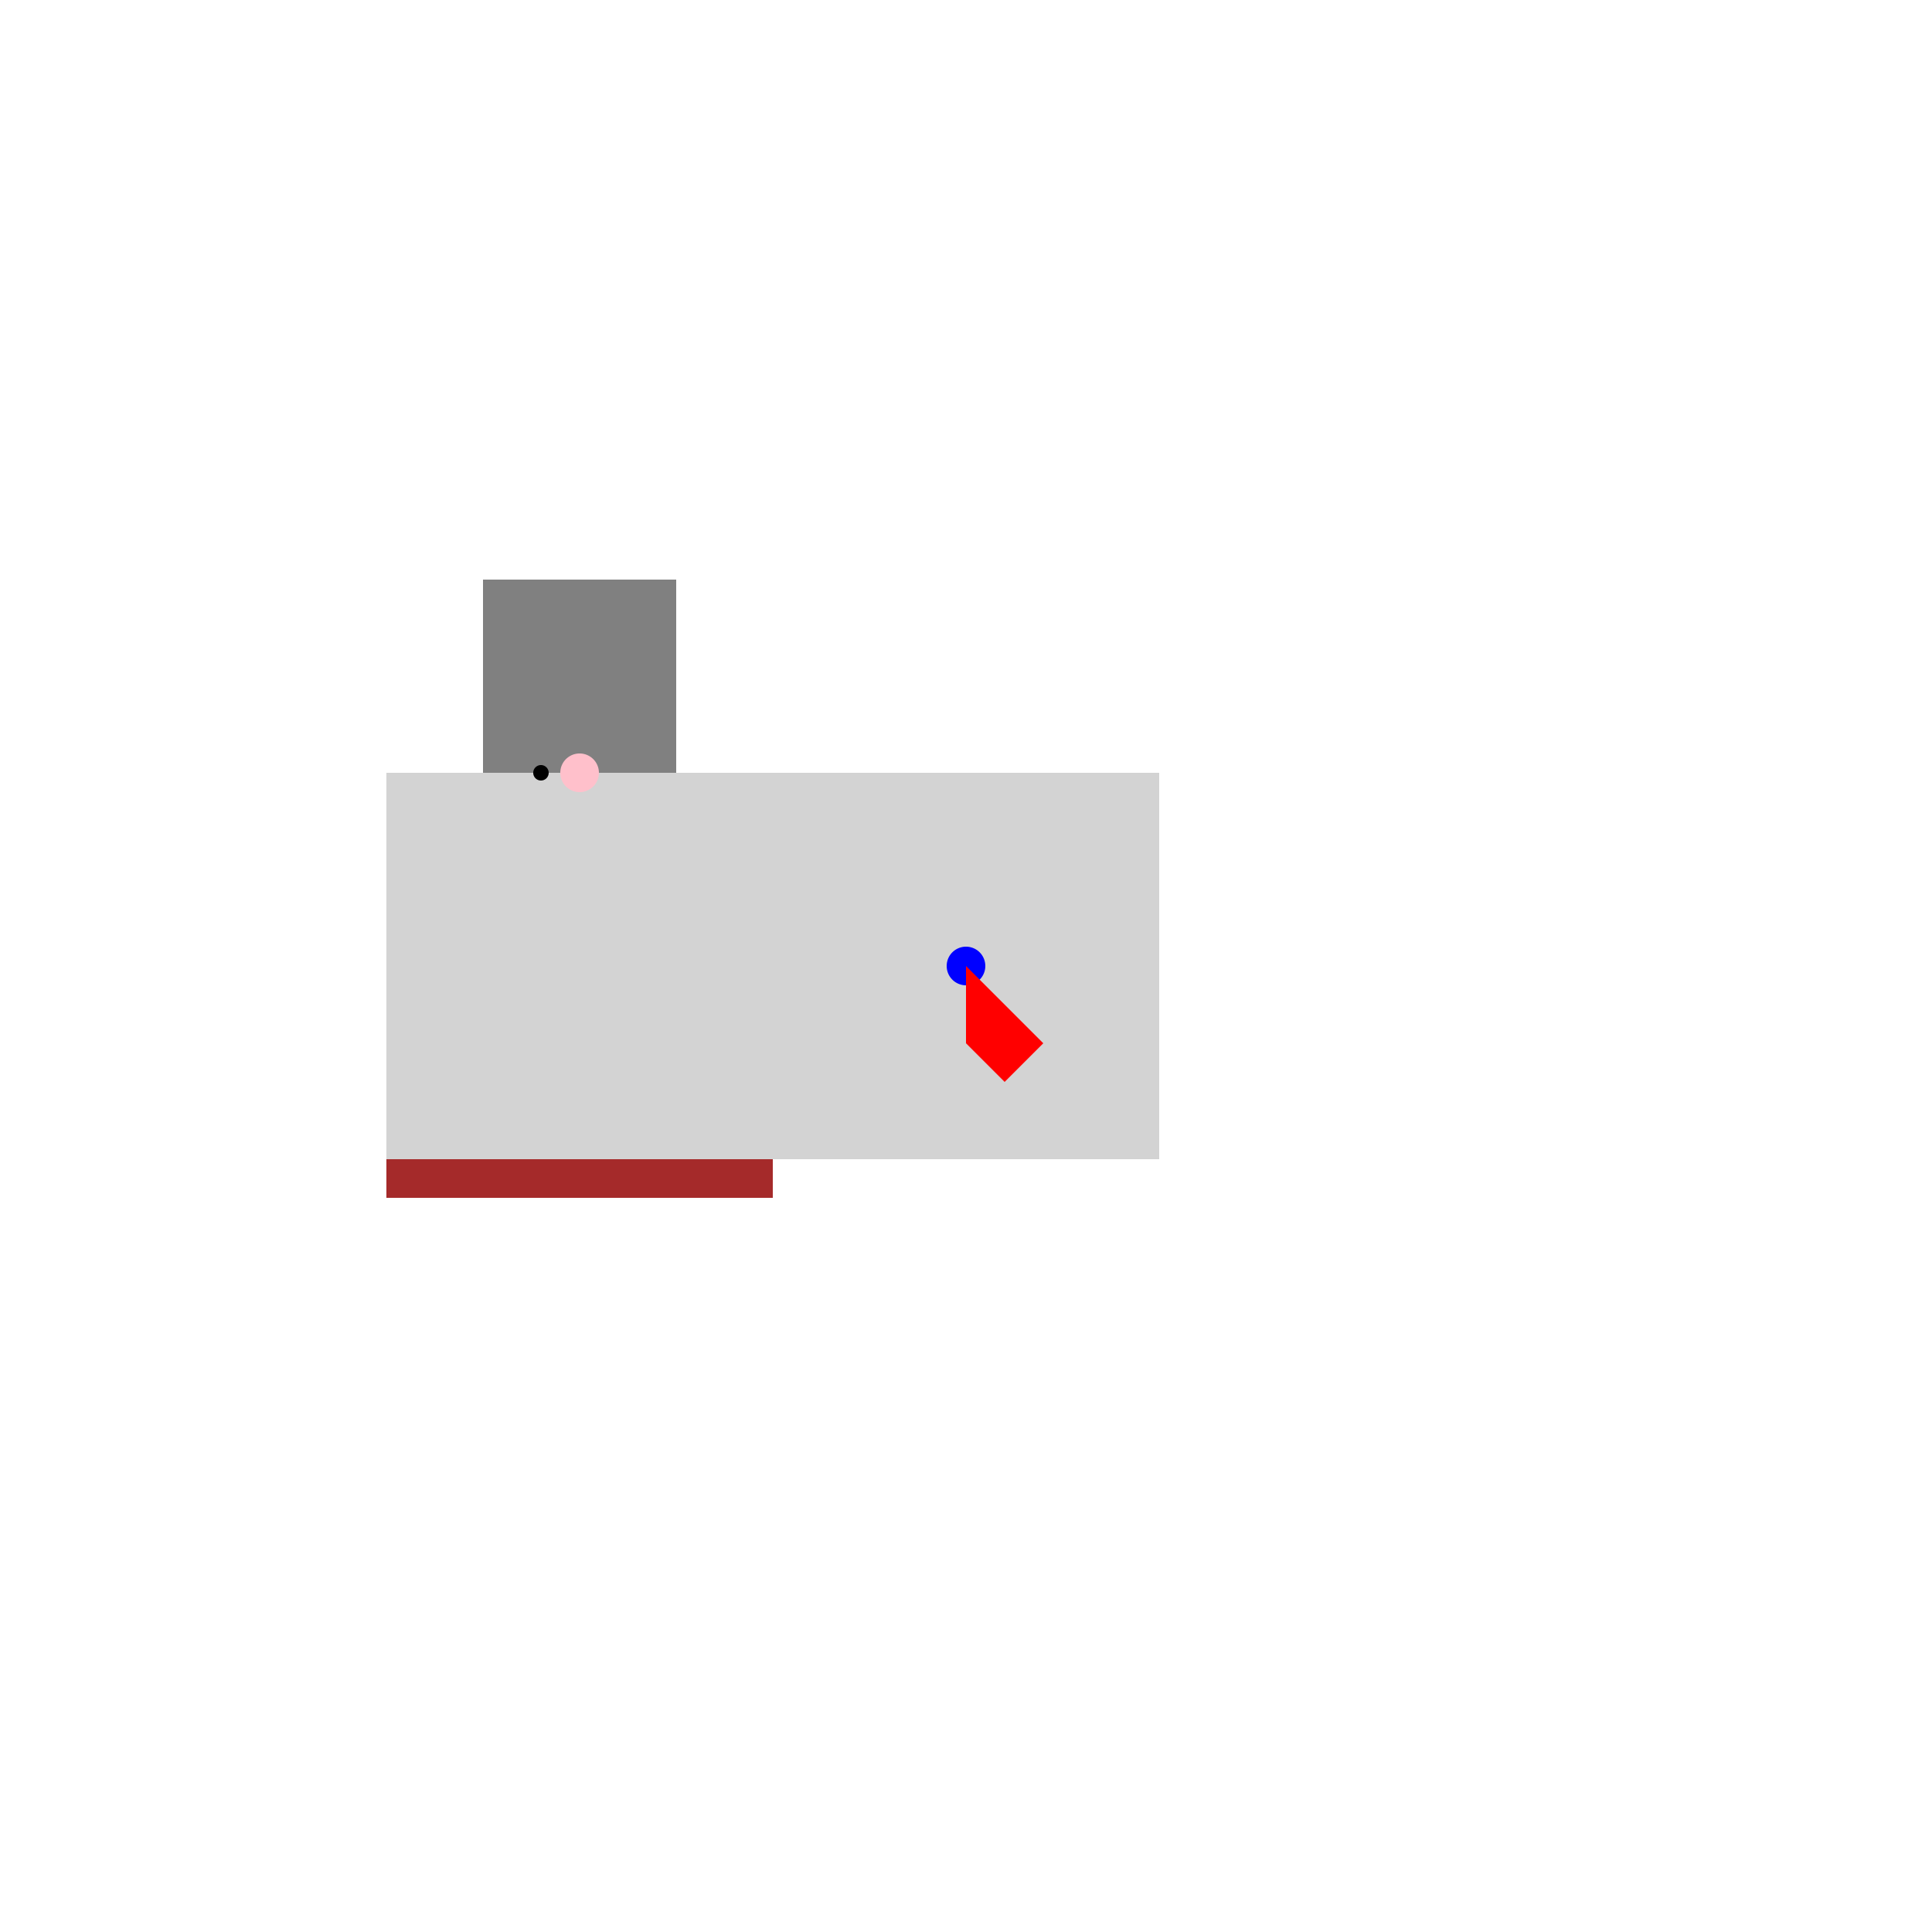
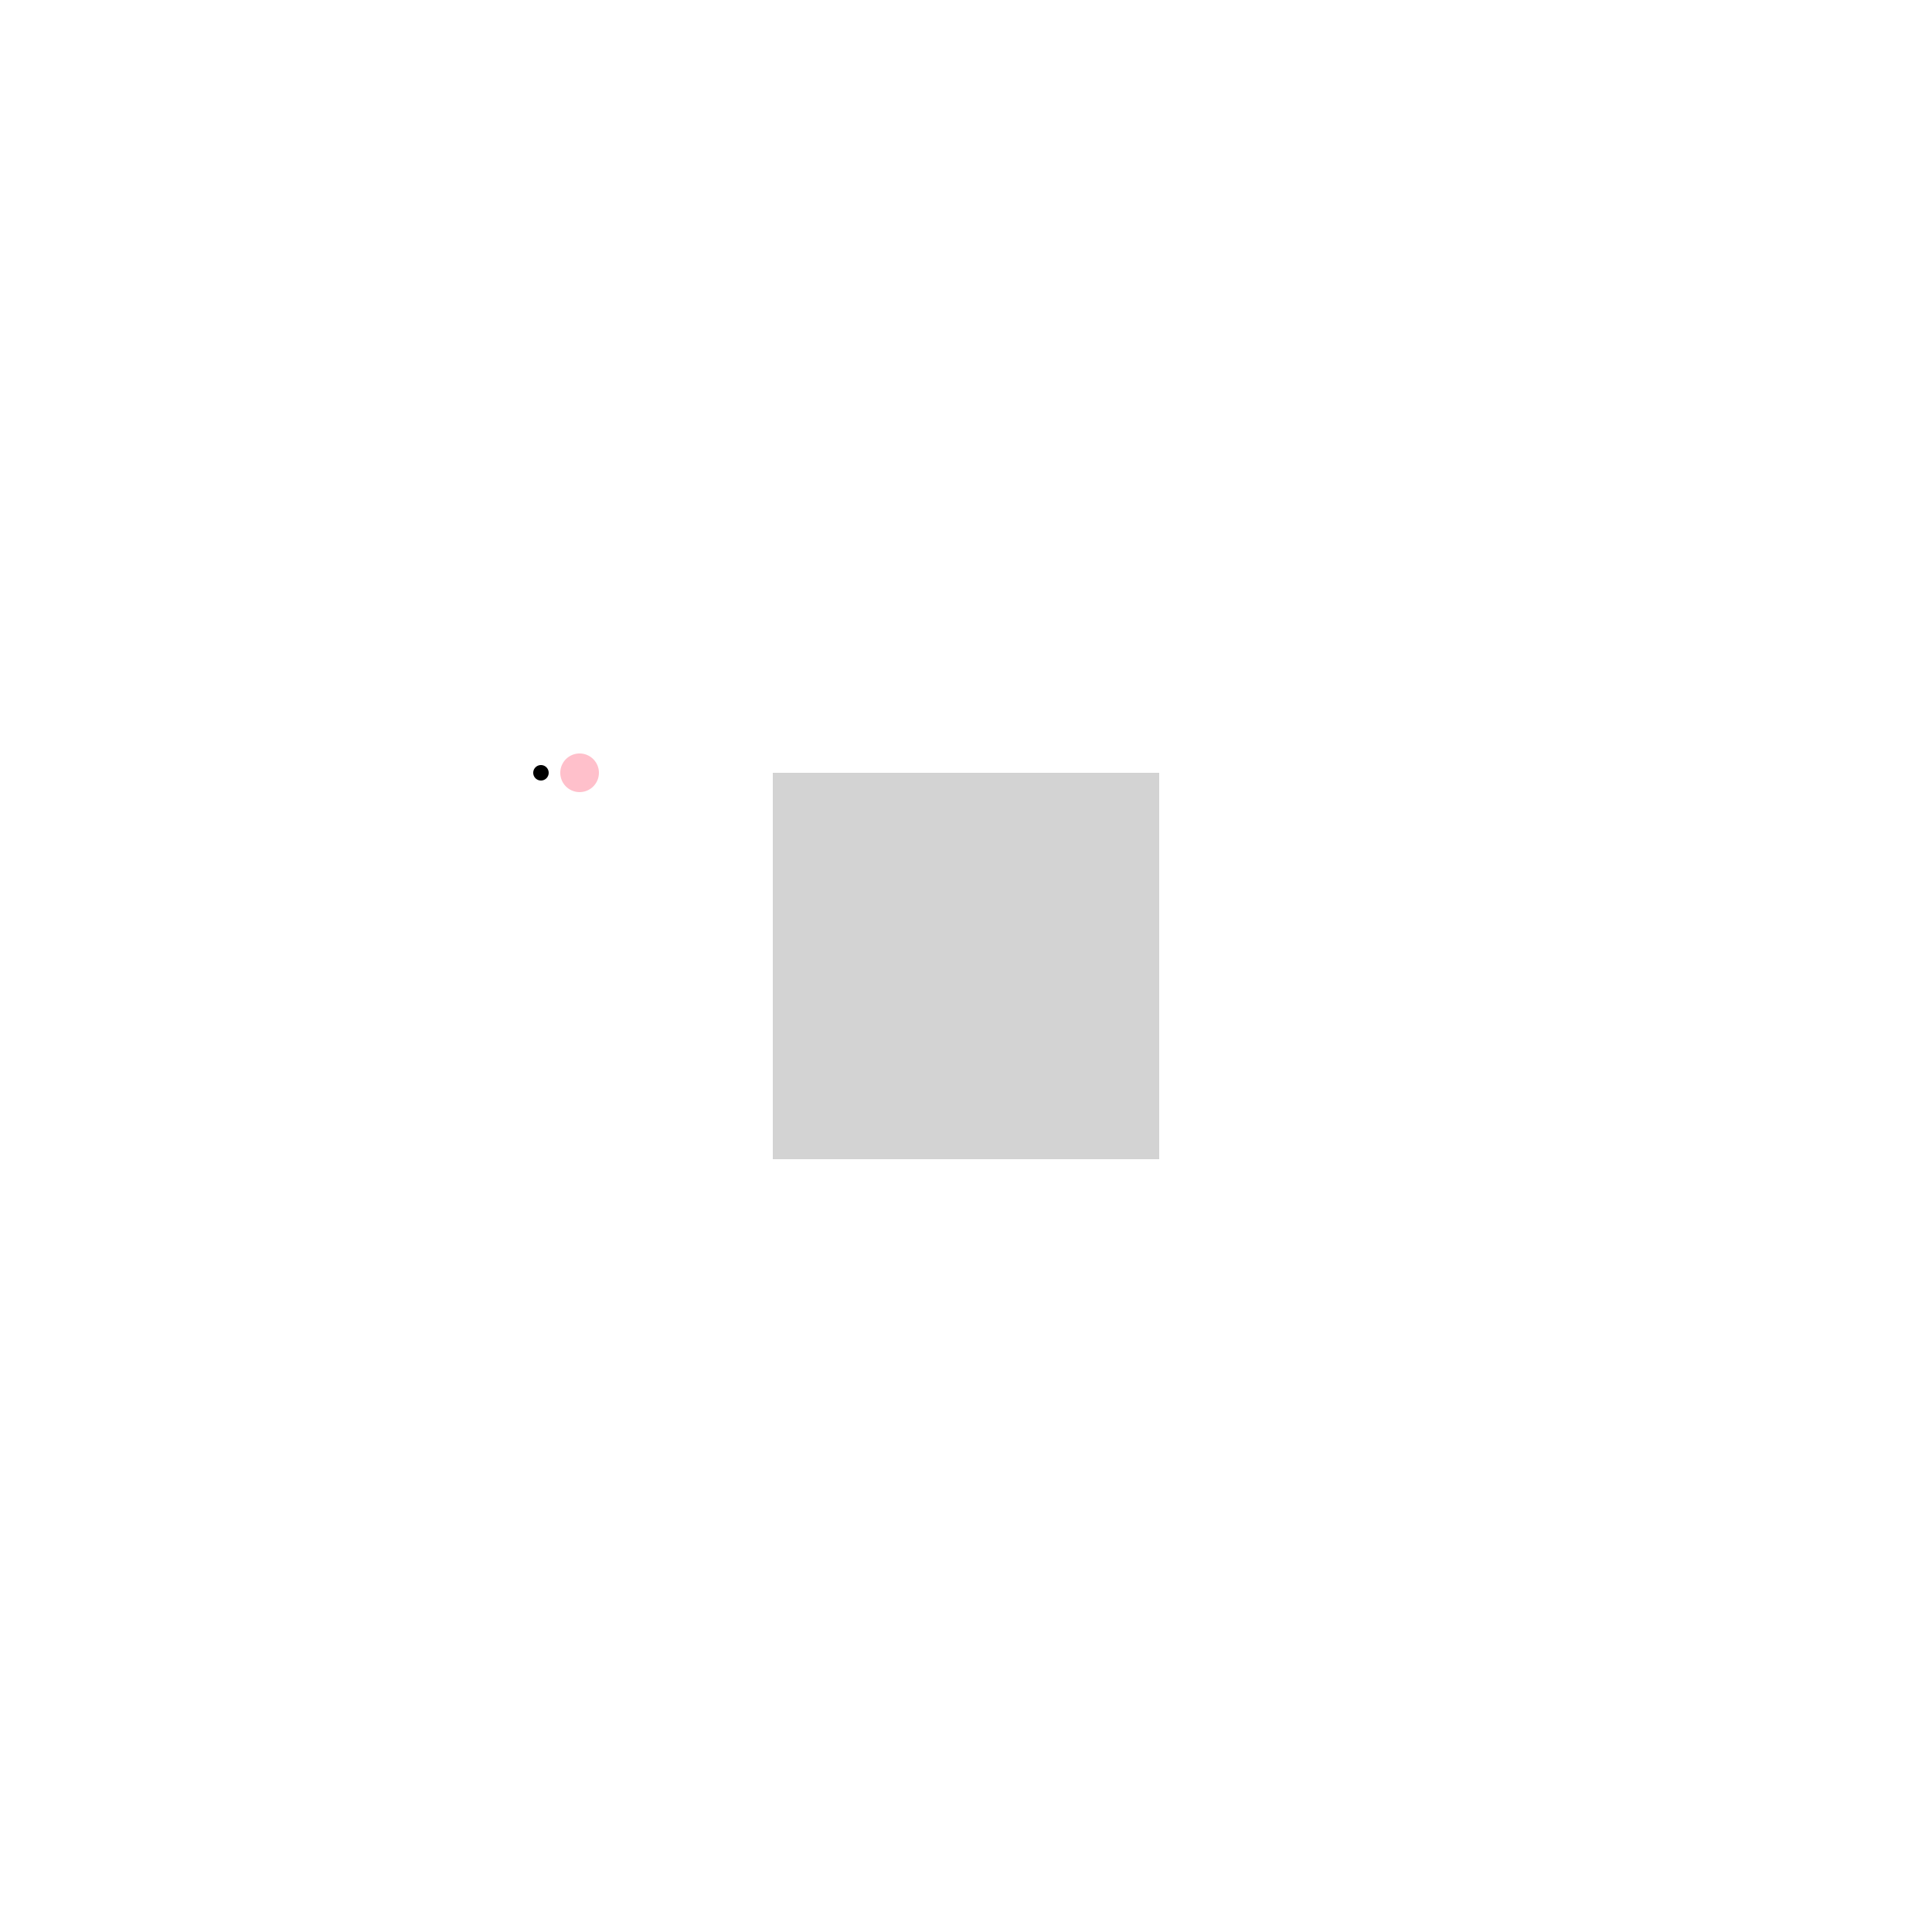
<svg xmlns="http://www.w3.org/2000/svg" width="500" height="500">
  <defs />
  <g>
-     <rect fill="lightgray" stroke="none" x="100" y="200" width="100" height="100" />
-     <rect fill="gray" stroke="none" x="125" y="150" width="50" height="50" />
    <path fill="pink" stroke="none" paint-order="stroke fill markers" d=" M 155 200 A 5 5 0 1 1 155 199.995" />
    <path fill="black" stroke="none" paint-order="stroke fill markers" d=" M 142 200 A 2 2 0 1 1 142 199.998" />
-     <rect fill="brown" stroke="none" x="100" y="300" width="100" height="10" />
    <rect fill="lightgray" stroke="none" x="200" y="200" width="100" height="100" />
-     <path fill="blue" stroke="none" paint-order="stroke fill markers" d=" M 255 250 A 5 5 0 1 1 255 249.995" />
-     <path fill="red" stroke="none" paint-order="stroke fill markers" d=" M 250 250 L 270 270 L 260 280 L 250 270" />
  </g>
</svg>